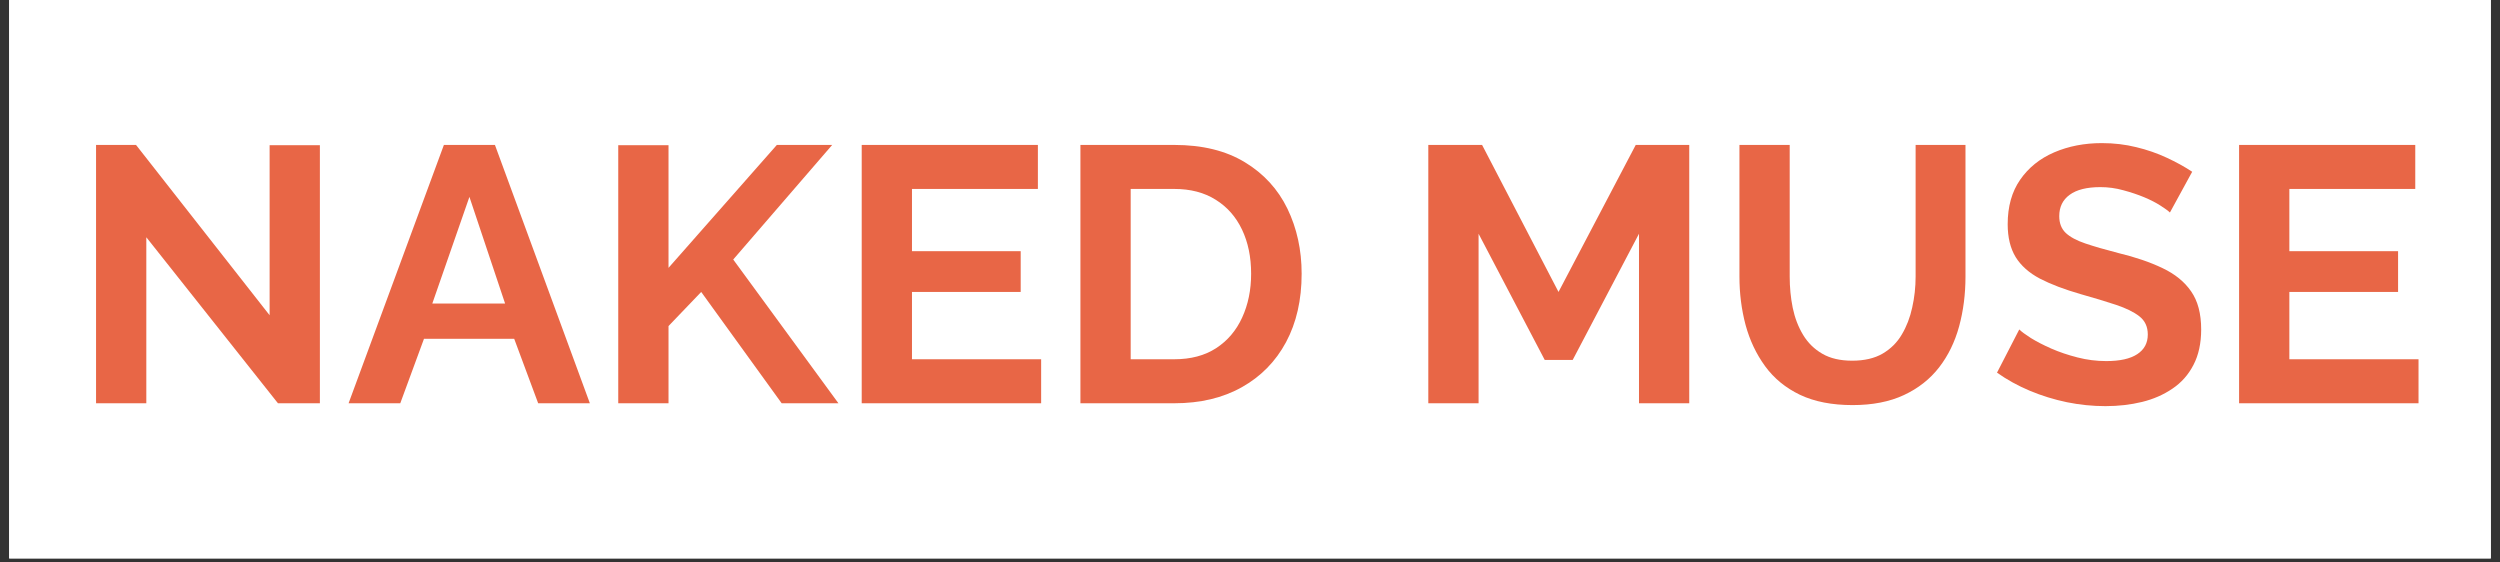
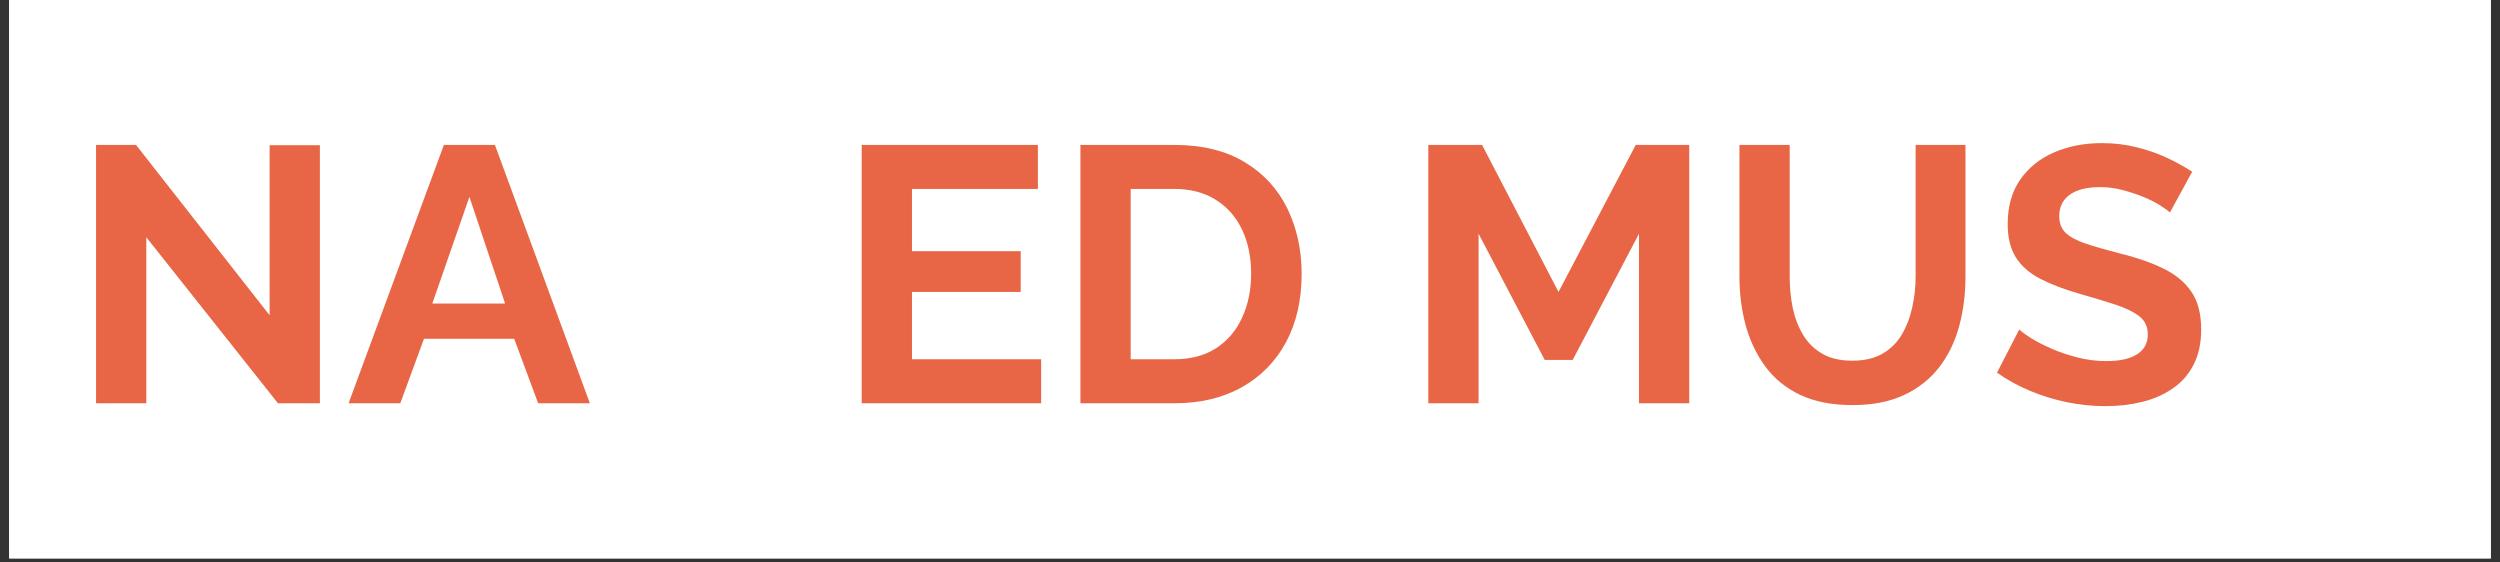
<svg xmlns="http://www.w3.org/2000/svg" version="1.0" preserveAspectRatio="xMidYMid meet" height="90" viewBox="0 0 300 67.5" zoomAndPan="magnify" width="400">
  <rect x="0" y="0" width="300" height="67.5" fill="#333333" stroke="none" />
  <defs>
    <g />
    <clipPath id="6d6a9f7031">
      <path clip-rule="nonzero" d="M 1.102 0 L 298.895 0 L 298.895 67.004 L 1.102 67.004 Z M 1.102 0" />
    </clipPath>
  </defs>
  <g clip-path="url(#6d6a9f7031)">
    <path fill-rule="nonzero" fill-opacity="1" d="M 1.102 0 L 298.898 0 L 298.898 67.004 L 1.102 67.004 Z M 1.102 0" fill="#ffffff" />
    <path fill-rule="nonzero" fill-opacity="1" d="M 1.102 0 L 298.898 0 L 298.898 67.004 L 1.102 67.004 Z M 1.102 0" fill="#ffffff" />
  </g>
  <g fill-opacity="1" fill="#e86646">
    <g transform="translate(8.292, 48.392)">
      <g>
        <path d="M 9.266 -19.922 L 9.266 0 L 3.234 0 L 3.234 -31 L 8.031 -31 L 24.062 -10.562 L 24.062 -30.969 L 30.094 -30.969 L 30.094 0 L 25.062 0 Z M 9.266 -19.922" />
      </g>
    </g>
  </g>
  <g fill-opacity="1" fill="#e86646">
    <g transform="translate(41.611, 48.392)">
      <g>
        <path d="M 11.656 -31 L 17.781 -31 L 29.172 0 L 22.969 0 L 20.094 -7.734 L 9.266 -7.734 L 6.422 0 L 0.219 0 Z M 19 -11.969 L 14.719 -24.766 L 10.266 -11.969 Z M 19 -11.969" />
      </g>
    </g>
  </g>
  <g fill-opacity="1" fill="#e86646">
    <g transform="translate(70.956, 48.392)">
      <g>
-         <path d="M 3.234 0 L 3.234 -30.969 L 9.266 -30.969 L 9.266 -16.25 L 22.266 -31 L 28.906 -31 L 17.031 -17.25 L 29.656 0 L 22.844 0 L 13.188 -13.359 L 9.266 -9.266 L 9.266 0 Z M 3.234 0" />
-       </g>
+         </g>
    </g>
  </g>
  <g fill-opacity="1" fill="#e86646">
    <g transform="translate(100.171, 48.392)">
      <g>
        <path d="M 24.766 -5.281 L 24.766 0 L 3.234 0 L 3.234 -31 L 24.375 -31 L 24.375 -25.719 L 9.266 -25.719 L 9.266 -18.25 L 22.312 -18.25 L 22.312 -13.359 L 9.266 -13.359 L 9.266 -5.281 Z M 24.766 -5.281" />
      </g>
    </g>
  </g>
  <g fill-opacity="1" fill="#e86646">
    <g transform="translate(126.416, 48.392)">
      <g>
        <path d="M 3.234 0 L 3.234 -31 L 14.5 -31 C 17.875 -31 20.695 -30.305 22.969 -28.922 C 25.238 -27.547 26.941 -25.688 28.078 -23.344 C 29.211 -21 29.781 -18.398 29.781 -15.547 C 29.781 -12.398 29.156 -9.66 27.906 -7.328 C 26.656 -5.004 24.883 -3.203 22.594 -1.922 C 20.312 -0.641 17.613 0 14.5 0 Z M 23.719 -15.547 C 23.719 -17.555 23.352 -19.32 22.625 -20.844 C 21.895 -22.375 20.844 -23.566 19.469 -24.422 C 18.102 -25.285 16.445 -25.719 14.5 -25.719 L 9.266 -25.719 L 9.266 -5.281 L 14.5 -5.281 C 16.477 -5.281 18.148 -5.723 19.516 -6.609 C 20.891 -7.504 21.93 -8.727 22.641 -10.281 C 23.359 -11.844 23.719 -13.598 23.719 -15.547 Z M 23.719 -15.547" />
      </g>
    </g>
  </g>
  <g fill-opacity="1" fill="#e86646">
    <g transform="translate(157.682, 48.392)">
      <g />
    </g>
  </g>
  <g fill-opacity="1" fill="#e86646">
    <g transform="translate(168.163, 48.392)">
      <g>
        <path d="M 28.516 0 L 28.516 -20.344 L 20.562 -5.203 L 17.203 -5.203 L 9.266 -20.344 L 9.266 0 L 3.234 0 L 3.234 -31 L 9.688 -31 L 18.859 -13.359 L 28.125 -31 L 34.547 -31 L 34.547 0 Z M 28.516 0" />
      </g>
    </g>
  </g>
  <g fill-opacity="1" fill="#e86646">
    <g transform="translate(205.936, 48.392)">
      <g>
        <path d="M 16.375 0.219 C 13.906 0.219 11.801 -0.191 10.062 -1.016 C 8.332 -1.848 6.938 -2.992 5.875 -4.453 C 4.812 -5.91 4.031 -7.562 3.531 -9.406 C 3.039 -11.258 2.797 -13.191 2.797 -15.203 L 2.797 -31 L 8.828 -31 L 8.828 -15.203 C 8.828 -13.922 8.945 -12.676 9.188 -11.469 C 9.438 -10.258 9.852 -9.172 10.438 -8.203 C 11.02 -7.242 11.789 -6.488 12.75 -5.938 C 13.707 -5.383 14.898 -5.109 16.328 -5.109 C 17.785 -5.109 19 -5.391 19.969 -5.953 C 20.945 -6.523 21.719 -7.289 22.281 -8.25 C 22.852 -9.207 23.27 -10.289 23.531 -11.5 C 23.801 -12.707 23.938 -13.941 23.938 -15.203 L 23.938 -31 L 29.922 -31 L 29.922 -15.203 C 29.922 -13.078 29.664 -11.082 29.156 -9.219 C 28.645 -7.352 27.844 -5.711 26.75 -4.297 C 25.656 -2.891 24.25 -1.785 22.531 -0.984 C 20.812 -0.18 18.758 0.219 16.375 0.219 Z M 16.375 0.219" />
      </g>
    </g>
  </g>
  <g fill-opacity="1" fill="#e86646">
    <g transform="translate(238.688, 48.392)">
      <g>
        <path d="M 21.703 -22.891 C 21.504 -23.086 21.133 -23.359 20.594 -23.703 C 20.051 -24.055 19.395 -24.395 18.625 -24.719 C 17.852 -25.039 17.016 -25.32 16.109 -25.562 C 15.211 -25.812 14.297 -25.938 13.359 -25.938 C 11.734 -25.938 10.504 -25.629 9.672 -25.016 C 8.836 -24.41 8.422 -23.555 8.422 -22.453 C 8.422 -21.609 8.68 -20.938 9.203 -20.438 C 9.734 -19.945 10.52 -19.523 11.562 -19.172 C 12.613 -18.816 13.926 -18.438 15.5 -18.031 C 17.539 -17.539 19.312 -16.938 20.812 -16.219 C 22.312 -15.508 23.457 -14.578 24.25 -13.422 C 25.051 -12.273 25.453 -10.754 25.453 -8.859 C 25.453 -7.203 25.145 -5.785 24.531 -4.609 C 23.926 -3.43 23.082 -2.477 22 -1.75 C 20.926 -1.02 19.707 -0.488 18.344 -0.156 C 16.977 0.176 15.52 0.344 13.969 0.344 C 12.426 0.344 10.883 0.188 9.344 -0.125 C 7.801 -0.445 6.316 -0.906 4.891 -1.5 C 3.461 -2.102 2.148 -2.828 0.953 -3.672 L 3.625 -8.859 C 3.883 -8.598 4.348 -8.254 5.016 -7.828 C 5.691 -7.41 6.508 -6.988 7.469 -6.562 C 8.426 -6.145 9.473 -5.789 10.609 -5.5 C 11.742 -5.207 12.895 -5.062 14.062 -5.062 C 15.695 -5.062 16.938 -5.336 17.781 -5.891 C 18.625 -6.441 19.047 -7.227 19.047 -8.25 C 19.047 -9.188 18.707 -9.914 18.031 -10.438 C 17.363 -10.957 16.43 -11.414 15.234 -11.812 C 14.047 -12.207 12.633 -12.633 11 -13.094 C 9.051 -13.656 7.422 -14.273 6.109 -14.953 C 4.805 -15.641 3.832 -16.504 3.188 -17.547 C 2.551 -18.598 2.234 -19.91 2.234 -21.484 C 2.234 -23.609 2.734 -25.391 3.734 -26.828 C 4.734 -28.273 6.094 -29.367 7.812 -30.109 C 9.531 -30.848 11.438 -31.219 13.531 -31.219 C 14.988 -31.219 16.363 -31.055 17.656 -30.734 C 18.957 -30.422 20.176 -30 21.312 -29.469 C 22.445 -28.945 23.469 -28.383 24.375 -27.781 Z M 21.703 -22.891" />
      </g>
    </g>
  </g>
  <g fill-opacity="1" fill="#e86646">
    <g transform="translate(265.457, 48.392)">
      <g>
-         <path d="M 24.766 -5.281 L 24.766 0 L 3.234 0 L 3.234 -31 L 24.375 -31 L 24.375 -25.719 L 9.266 -25.719 L 9.266 -18.25 L 22.312 -18.25 L 22.312 -13.359 L 9.266 -13.359 L 9.266 -5.281 Z M 24.766 -5.281" />
-       </g>
+         </g>
    </g>
  </g>
</svg>